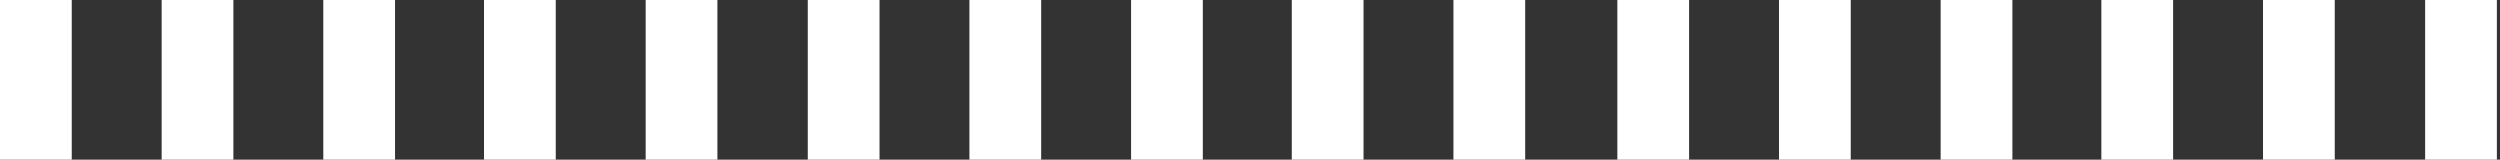
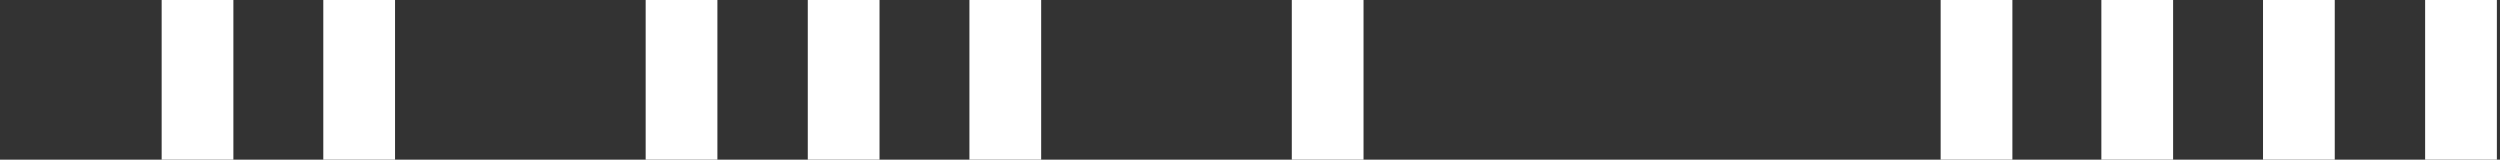
<svg xmlns="http://www.w3.org/2000/svg" width="501" height="32" viewBox="0 0 501 32" fill="none">
  <rect x="0" y="0" width="501" height="32" fill="#333333" stroke="none" />
  <path d="M46.771 0H32.395V32H46.771V0Z" fill="white" />
-   <path d="M14.377 0H0V32H14.377V0Z" fill="white" />
+   <path d="M14.377 0V32H14.377V0Z" fill="white" />
  <path d="M79.166 0H64.789V32H79.166V0Z" fill="white" />
-   <path d="M111.373 0H96.996V32H111.373V0Z" fill="white" />
  <path d="M143.767 0H129.391V32H143.767V0Z" fill="white" />
-   <path d="M370.888 0H356.512V32H370.888V0Z" fill="white" />
-   <path d="M338.494 0H324.117V32H338.494V0Z" fill="white" />
  <path d="M403.283 0H388.906V32H403.283V0Z" fill="white" />
  <path d="M435.49 0H421.113V32H435.49V0Z" fill="white" />
  <path d="M467.884 0H453.508V32H467.884V0Z" fill="white" />
  <path d="M208.65 0H194.273V32H208.65V0Z" fill="white" />
  <path d="M176.256 0H161.879V32H176.256V0Z" fill="white" />
-   <path d="M241.045 0H226.668V32H241.045V0Z" fill="white" />
  <path d="M273.252 0H258.875V32H273.252V0Z" fill="white" />
-   <path d="M305.646 0H291.27V32H305.646V0Z" fill="white" />
  <path d="M500.373 0H485.996V32H500.373V0Z" fill="white" />
</svg>